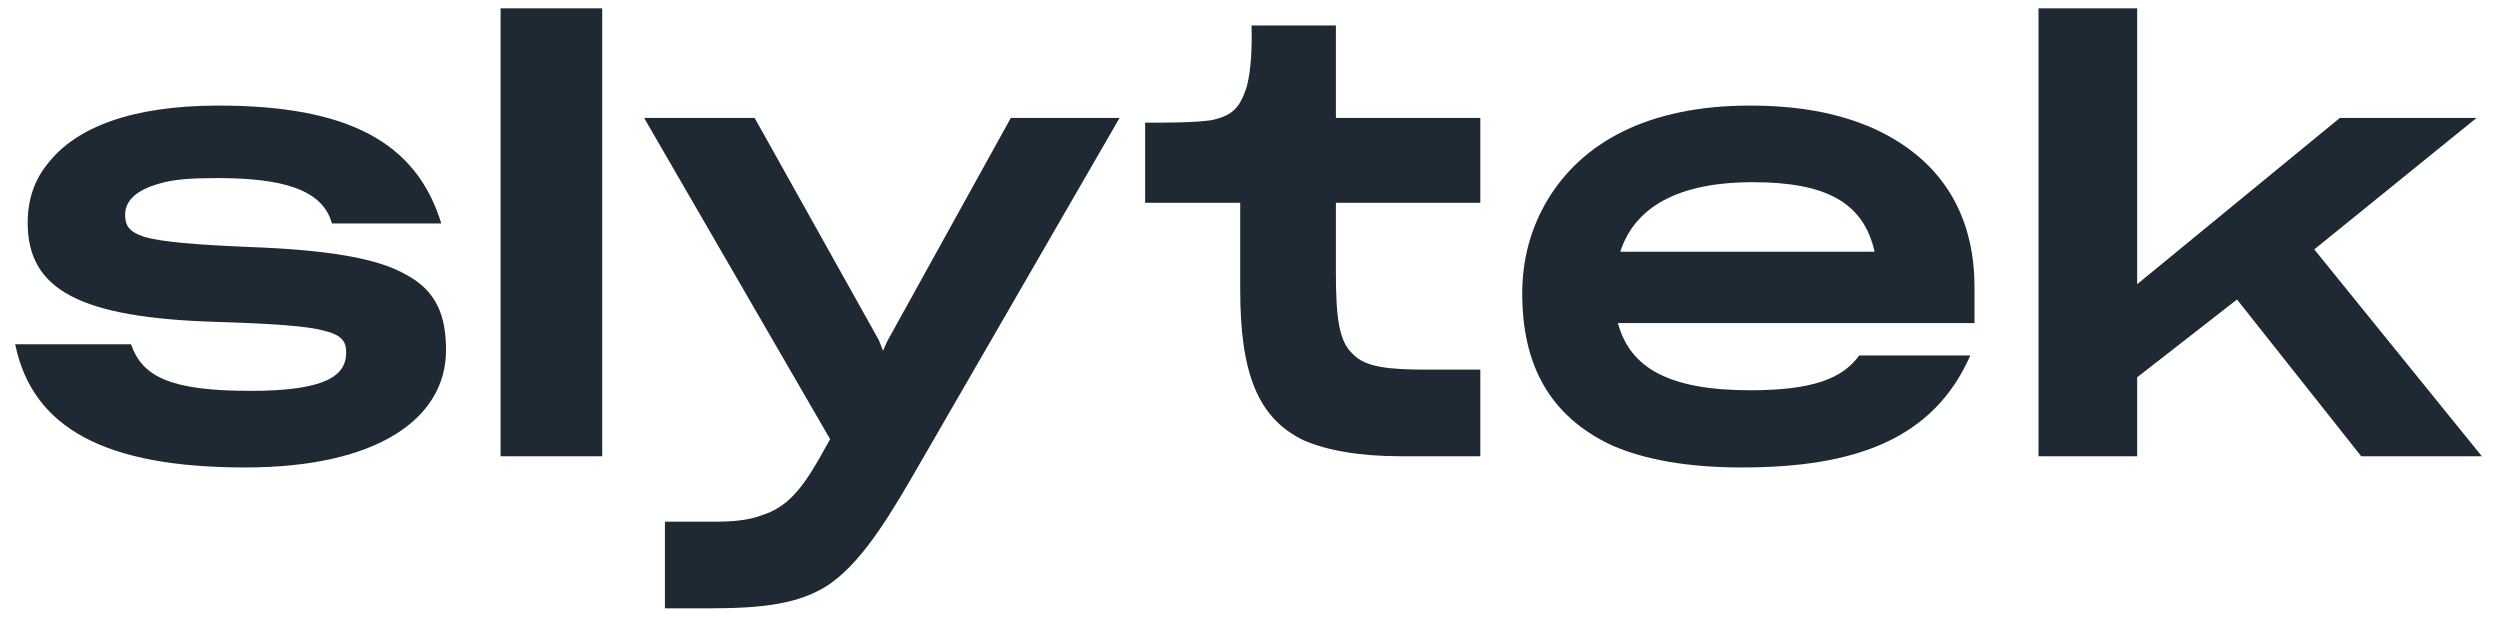
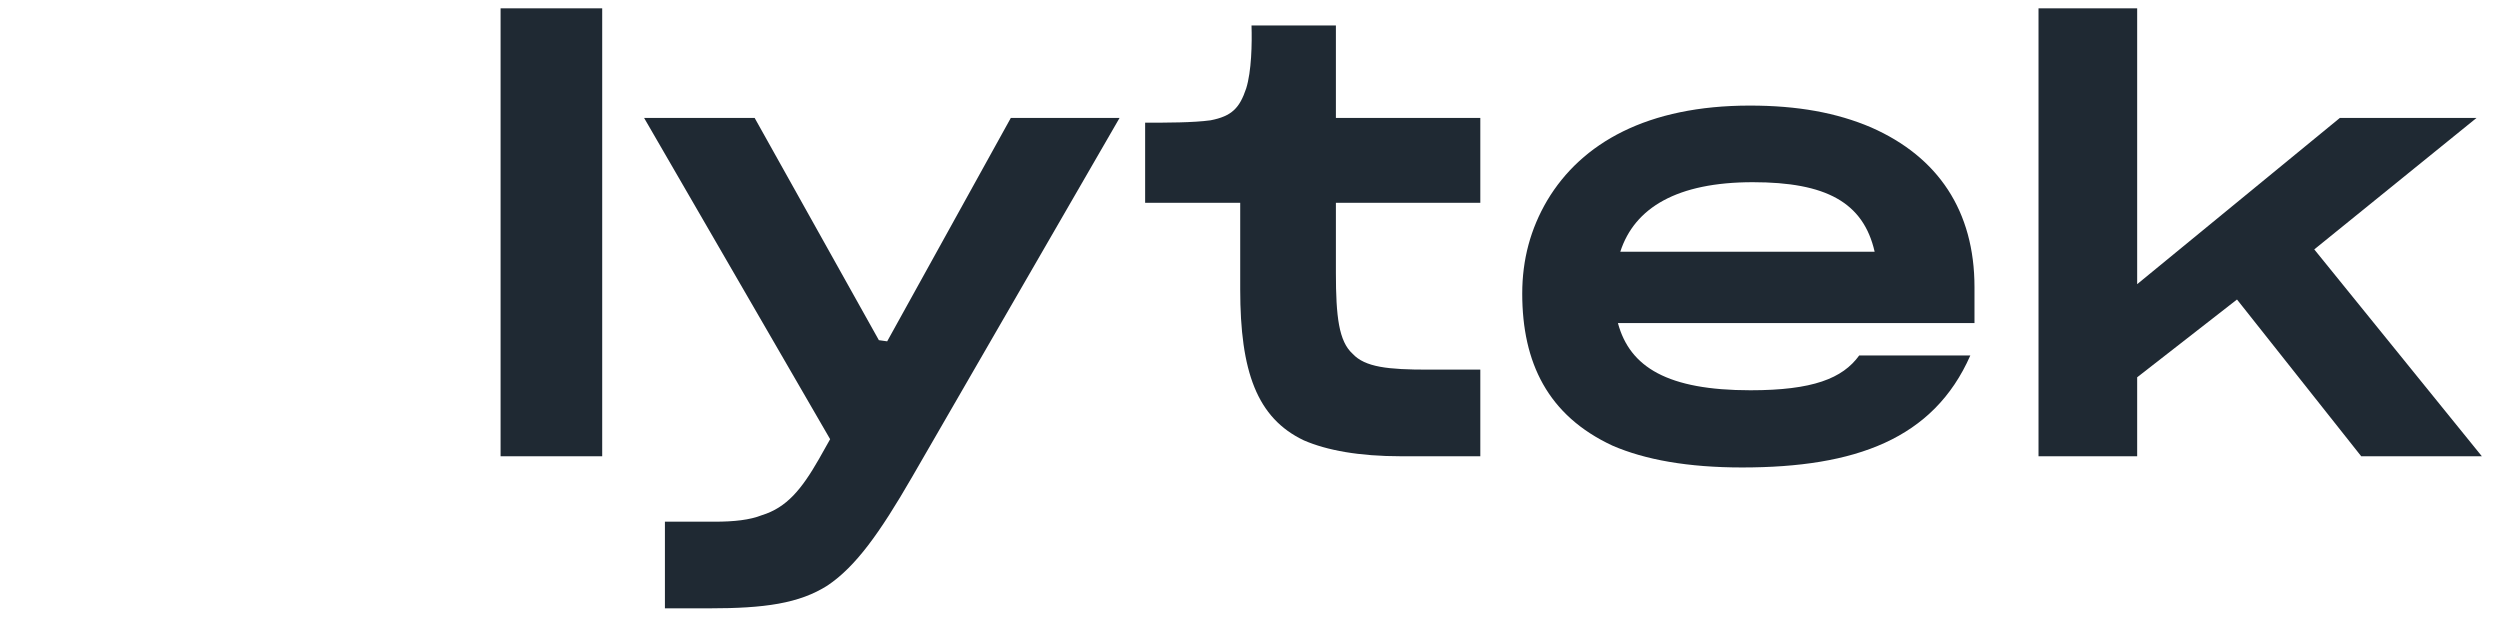
<svg xmlns="http://www.w3.org/2000/svg" width="150" height="37" viewBox="0 0 150 37" fill="none">
-   <path d="M14.71 28.048C22.698 28.048 26.762 25.078 26.762 21.011C26.762 18.889 26.156 17.439 24.373 16.484C22.662 15.494 19.702 14.999 15.031 14.822C11.608 14.681 9.683 14.504 8.684 14.221C7.686 13.903 7.508 13.478 7.508 12.877C7.508 12.135 8.043 11.427 9.611 11.003C10.432 10.755 11.537 10.685 13.034 10.685C16.85 10.685 19.346 11.321 19.916 13.408H26.477C24.98 8.492 20.808 6.335 13.106 6.335C7.9 6.335 4.584 7.643 2.908 9.765C2.052 10.791 1.66 11.993 1.66 13.372C1.66 17.404 4.833 19.066 12.963 19.313C16.386 19.419 18.419 19.561 19.453 19.844C20.487 20.091 20.772 20.48 20.772 21.152C20.772 22.567 19.488 23.451 15.031 23.451C10.289 23.451 8.542 22.637 7.864 20.657H0.911C1.945 25.679 6.295 28.048 14.71 28.048Z" fill="#1F2933" />
  <path d="M30.035 27.376H36.132V0.5H30.035V27.376Z" fill="#1F2933" />
-   <path d="M39.895 36.5H42.57C45.85 36.5 47.954 36.217 49.665 35.121C51.341 33.989 52.768 32.009 54.729 28.614L67.173 7.078H60.648L53.231 20.48L52.981 21.046L52.732 20.41L45.28 7.078H38.647L49.808 26.351L49.131 27.553C48.096 29.357 47.205 30.453 45.708 30.913C44.994 31.195 44.067 31.302 42.855 31.302H39.895V36.5Z" fill="#1F2933" />
+   <path d="M39.895 36.5H42.57C45.85 36.5 47.954 36.217 49.665 35.121C51.341 33.989 52.768 32.009 54.729 28.614L67.173 7.078H60.648L53.231 20.48L52.732 20.41L45.28 7.078H38.647L49.808 26.351L49.131 27.553C48.096 29.357 47.205 30.453 45.708 30.913C44.994 31.195 44.067 31.302 42.855 31.302H39.895V36.5Z" fill="#1F2933" />
  <path d="M88.819 27.376V22.178H85.681C83.292 22.178 81.901 22.036 81.153 21.223C80.332 20.48 80.154 18.995 80.154 16.378V12.17H88.819V7.078H80.154V1.526H75.091C75.126 2.622 75.091 4.284 74.77 5.309C74.378 6.476 73.914 6.972 72.63 7.219C71.596 7.361 69.992 7.361 68.708 7.361V12.17H74.413V17.368C74.413 22.284 75.412 25.078 78.229 26.421C79.619 27.023 81.545 27.376 84.076 27.376H88.819Z" fill="#1F2933" />
  <path d="M118.219 21.329H111.552C110.553 22.708 108.77 23.416 105.026 23.416C100.07 23.416 97.788 22.036 97.075 19.384H118.469V17.227C118.469 12.665 116.294 9.412 112.265 7.643C110.197 6.759 107.843 6.335 104.991 6.335C98.858 6.335 94.9 8.563 92.832 12.028C91.833 13.726 91.334 15.565 91.334 17.616C91.334 21.753 92.867 24.936 96.754 26.74C98.715 27.588 101.282 28.048 104.527 28.048C111.302 28.048 116.009 26.351 118.219 21.329ZM105.169 10.932C109.555 10.932 111.801 12.135 112.479 15.105H97.217C98.073 12.453 100.64 10.932 105.169 10.932Z" fill="#1F2933" />
  <path d="M134.22 17.97L141.673 27.376H148.911L138.856 14.964L148.59 7.078H140.389L128.23 17.05V0.5H122.311V27.376H128.23V22.637L134.22 17.97Z" fill="#1F2933" />
</svg>